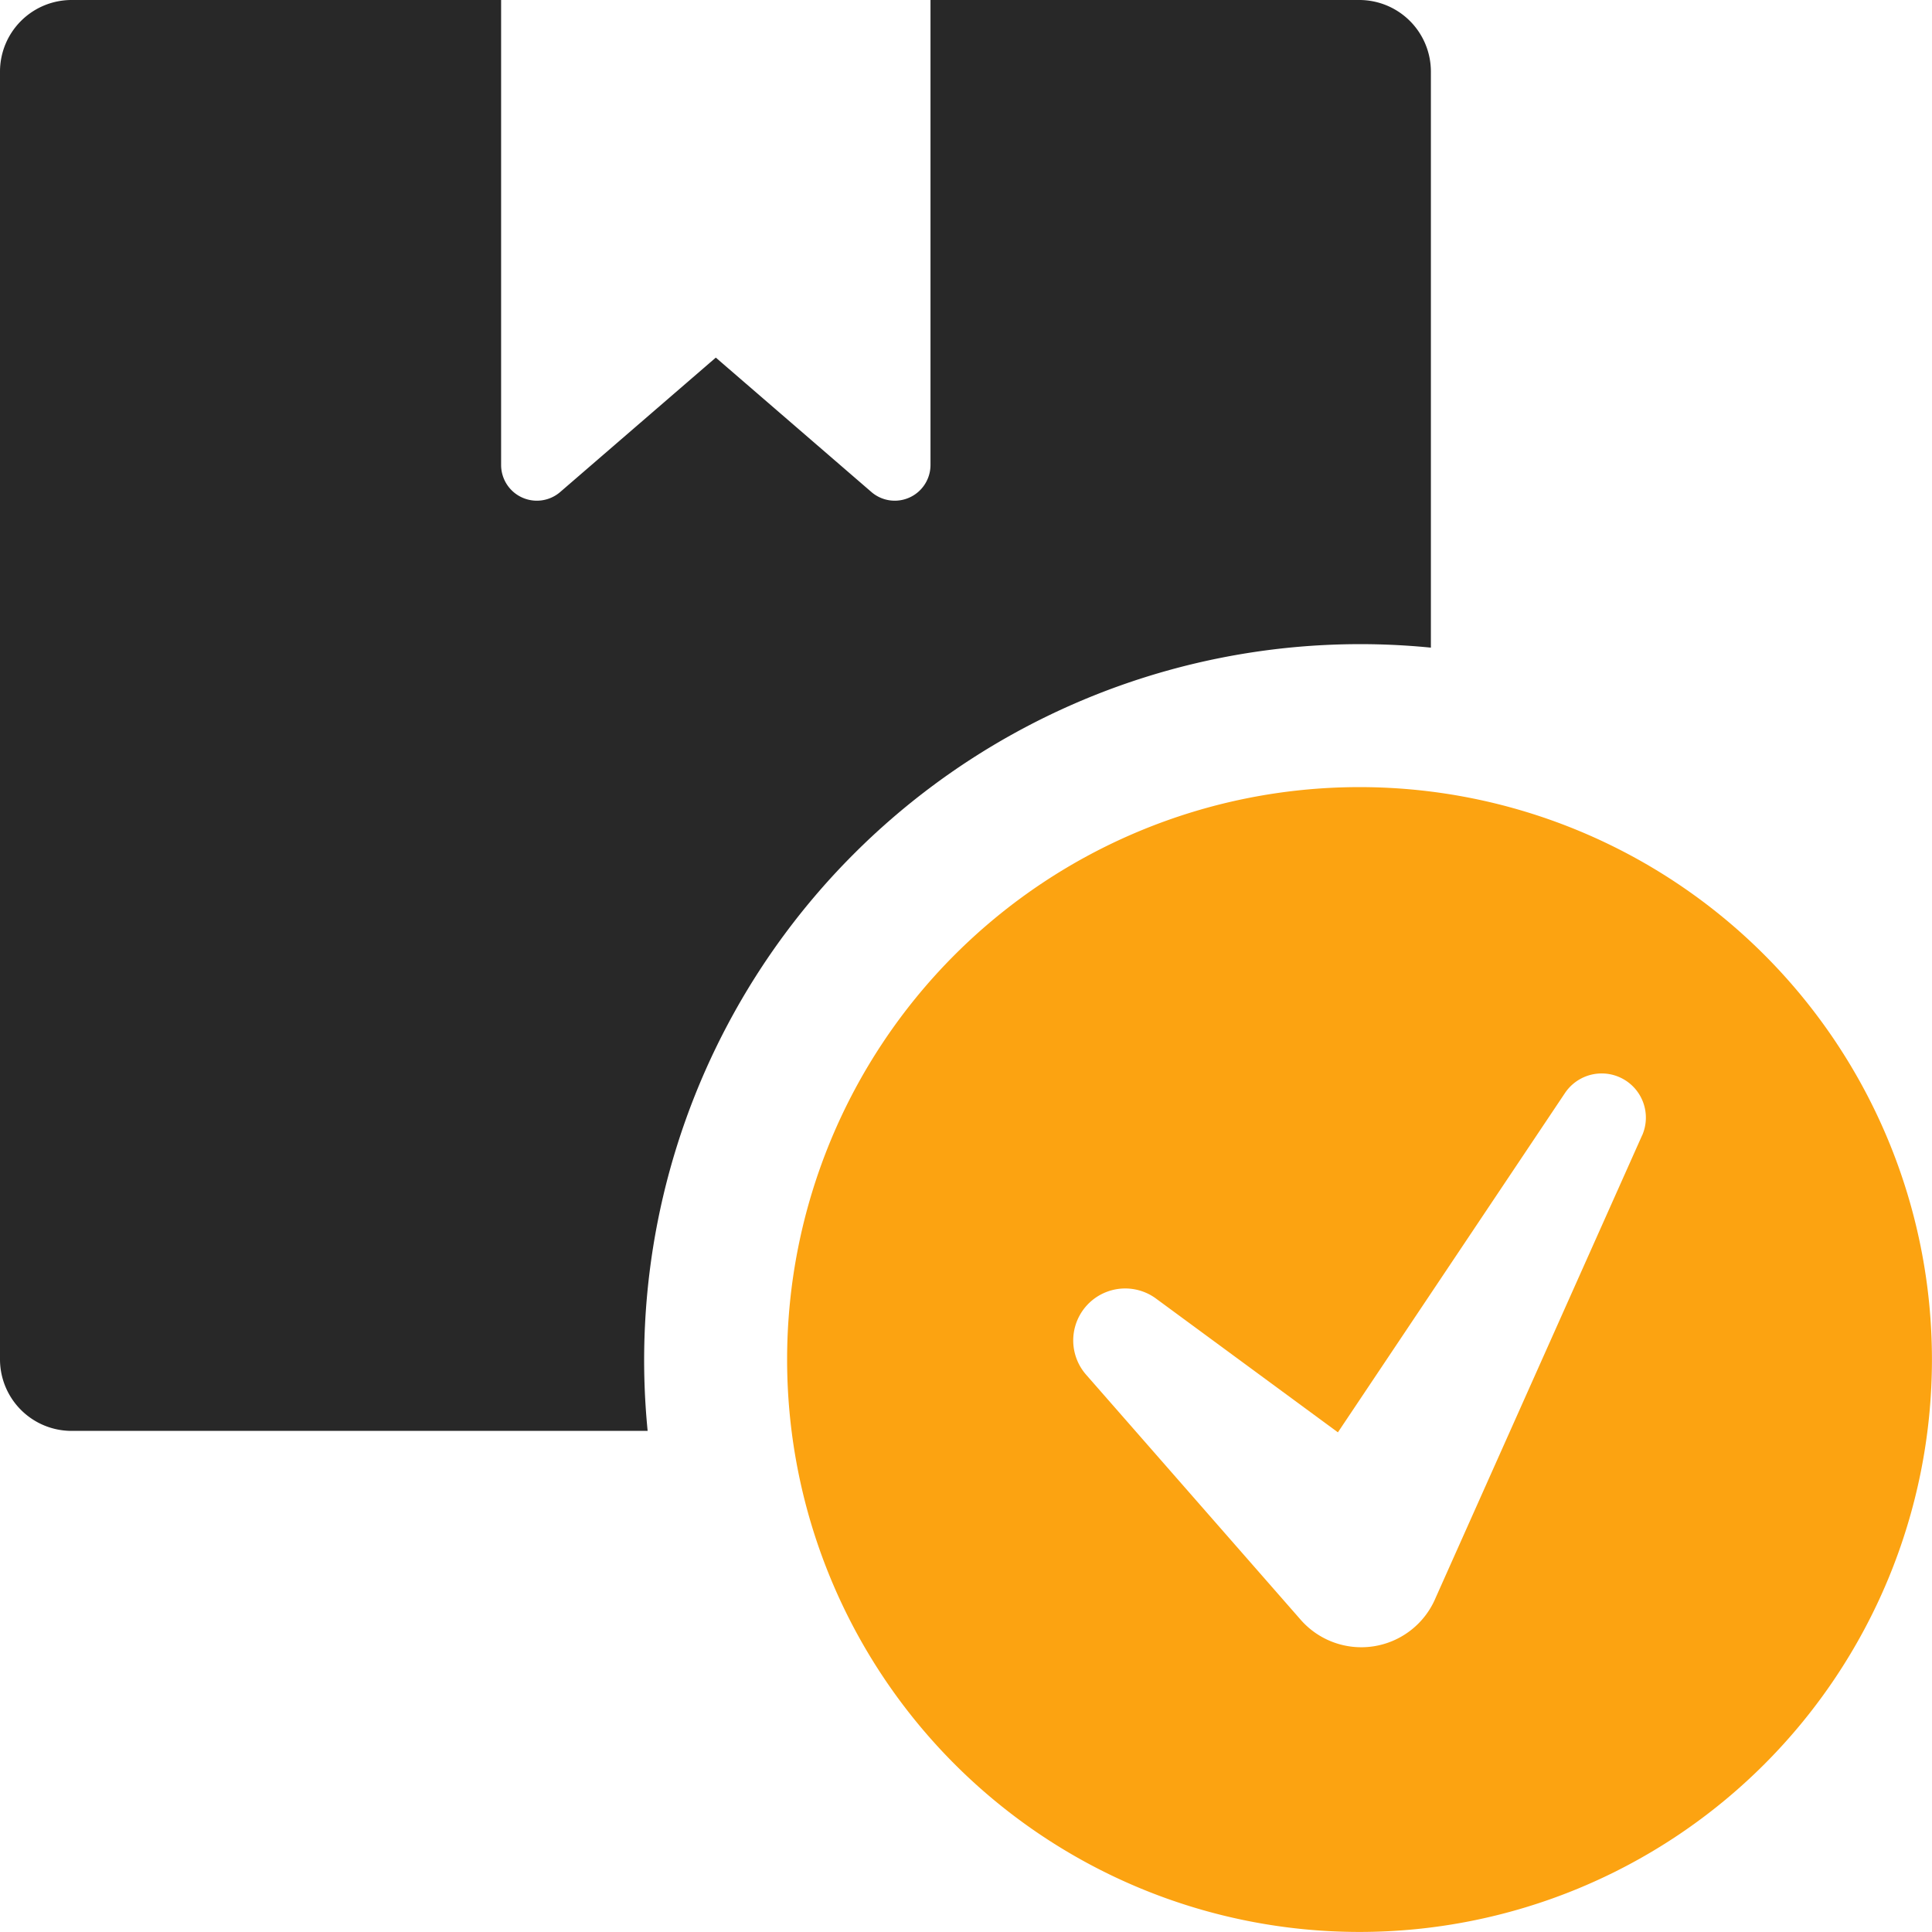
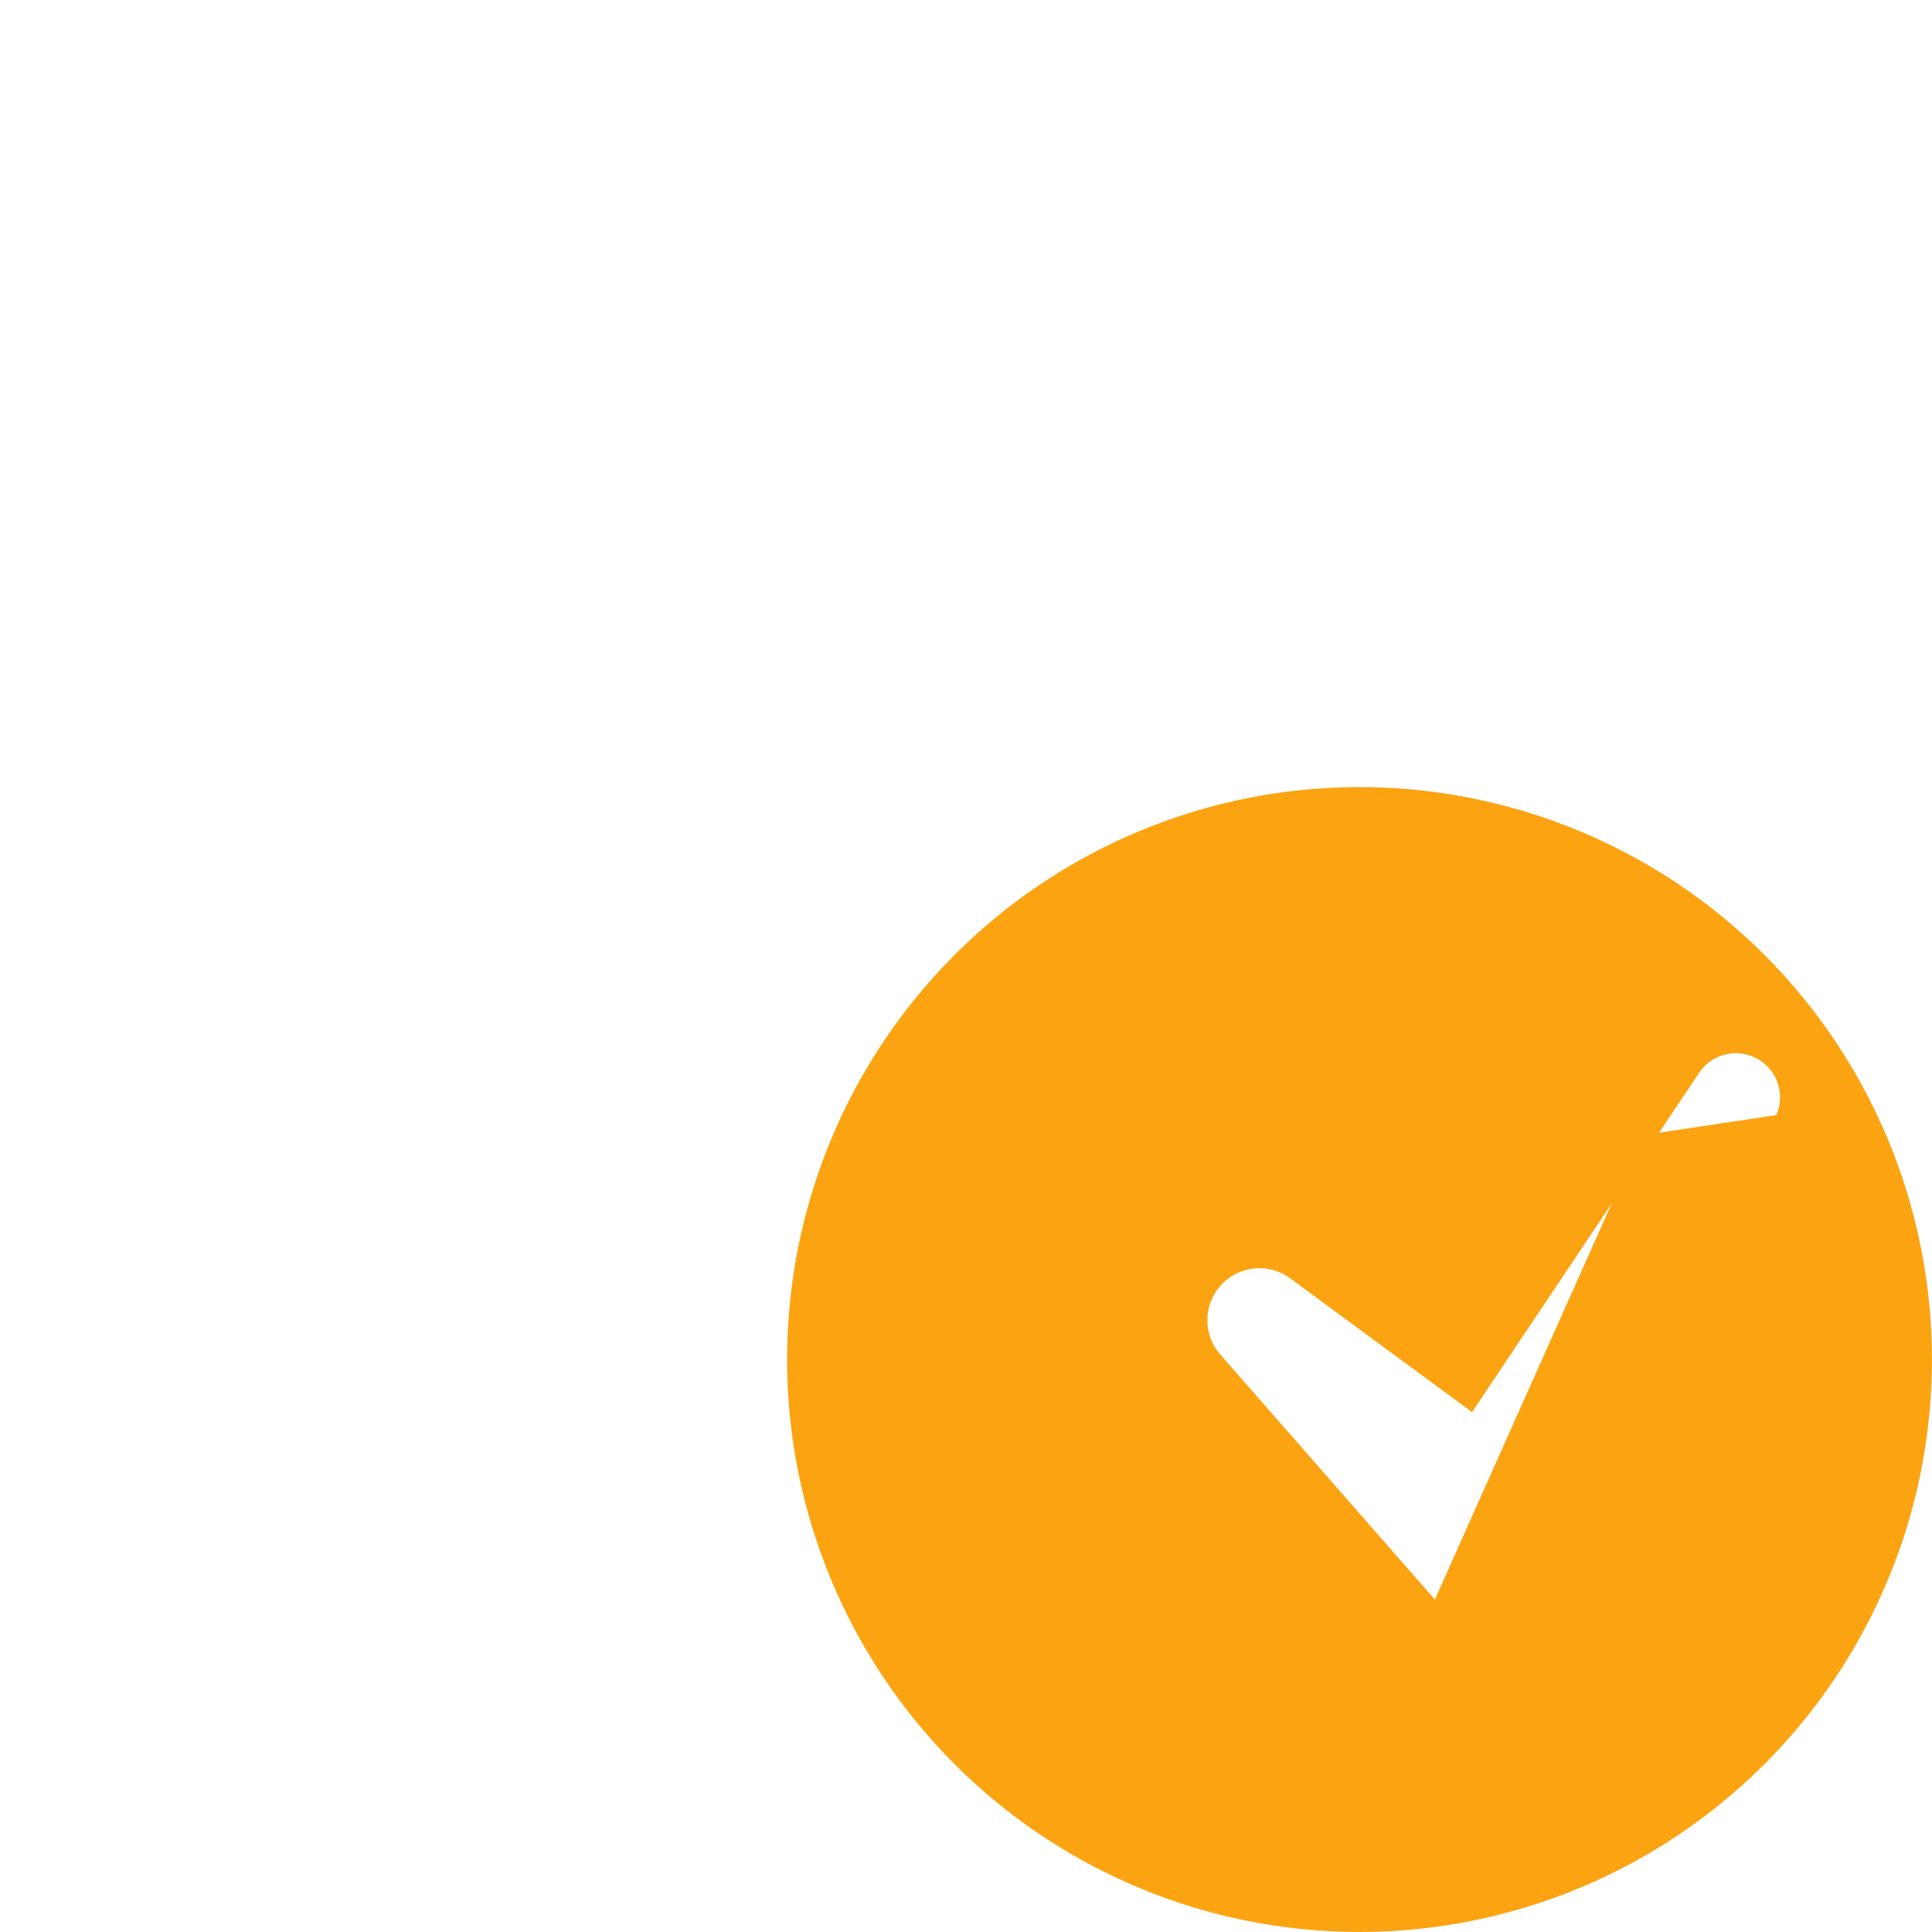
<svg xmlns="http://www.w3.org/2000/svg" width="32" height="32" viewBox="0 0 32 32">
  <g id="package-checking" transform="translate(-2 -2)">
-     <path id="XMLID_458_" d="M22.481,13a9.481,9.481,0,1,0,9.481,9.481A9.482,9.482,0,0,0,22.481,13Zm4.681,5.767-3.42,7.66-.013.03a1.335,1.335,0,0,1-2.222.335l-3.554-4.059a.861.861,0,0,1,1.158-1.261l3.012,2.215,3.765-5.626a.732.732,0,0,1,1.275.706Z" transform="translate(2.037 2.037)" fill="#fca311" />
-     <path id="Path_2" data-name="Path 2" d="M12.727,25.7H3.185A1.186,1.186,0,0,1,2,24.519V3.185A1.186,1.186,0,0,1,3.185,2H10.3V9.7a.592.592,0,0,0,.972.455l2.584-2.232,2.584,2.232a.592.592,0,0,0,.972-.455V2h7.111A1.186,1.186,0,0,1,25.7,3.185v9.542A11.86,11.86,0,0,0,12.727,25.7Z" transform="translate(0 0)" fill="#282828" />
+     <path id="XMLID_458_" d="M22.481,13a9.481,9.481,0,1,0,9.481,9.481A9.482,9.482,0,0,0,22.481,13Zm4.681,5.767-3.42,7.66-.013.03l-3.554-4.059a.861.861,0,0,1,1.158-1.261l3.012,2.215,3.765-5.626a.732.732,0,0,1,1.275.706Z" transform="translate(2.037 2.037)" fill="#fca311" />
  </g>
</svg>